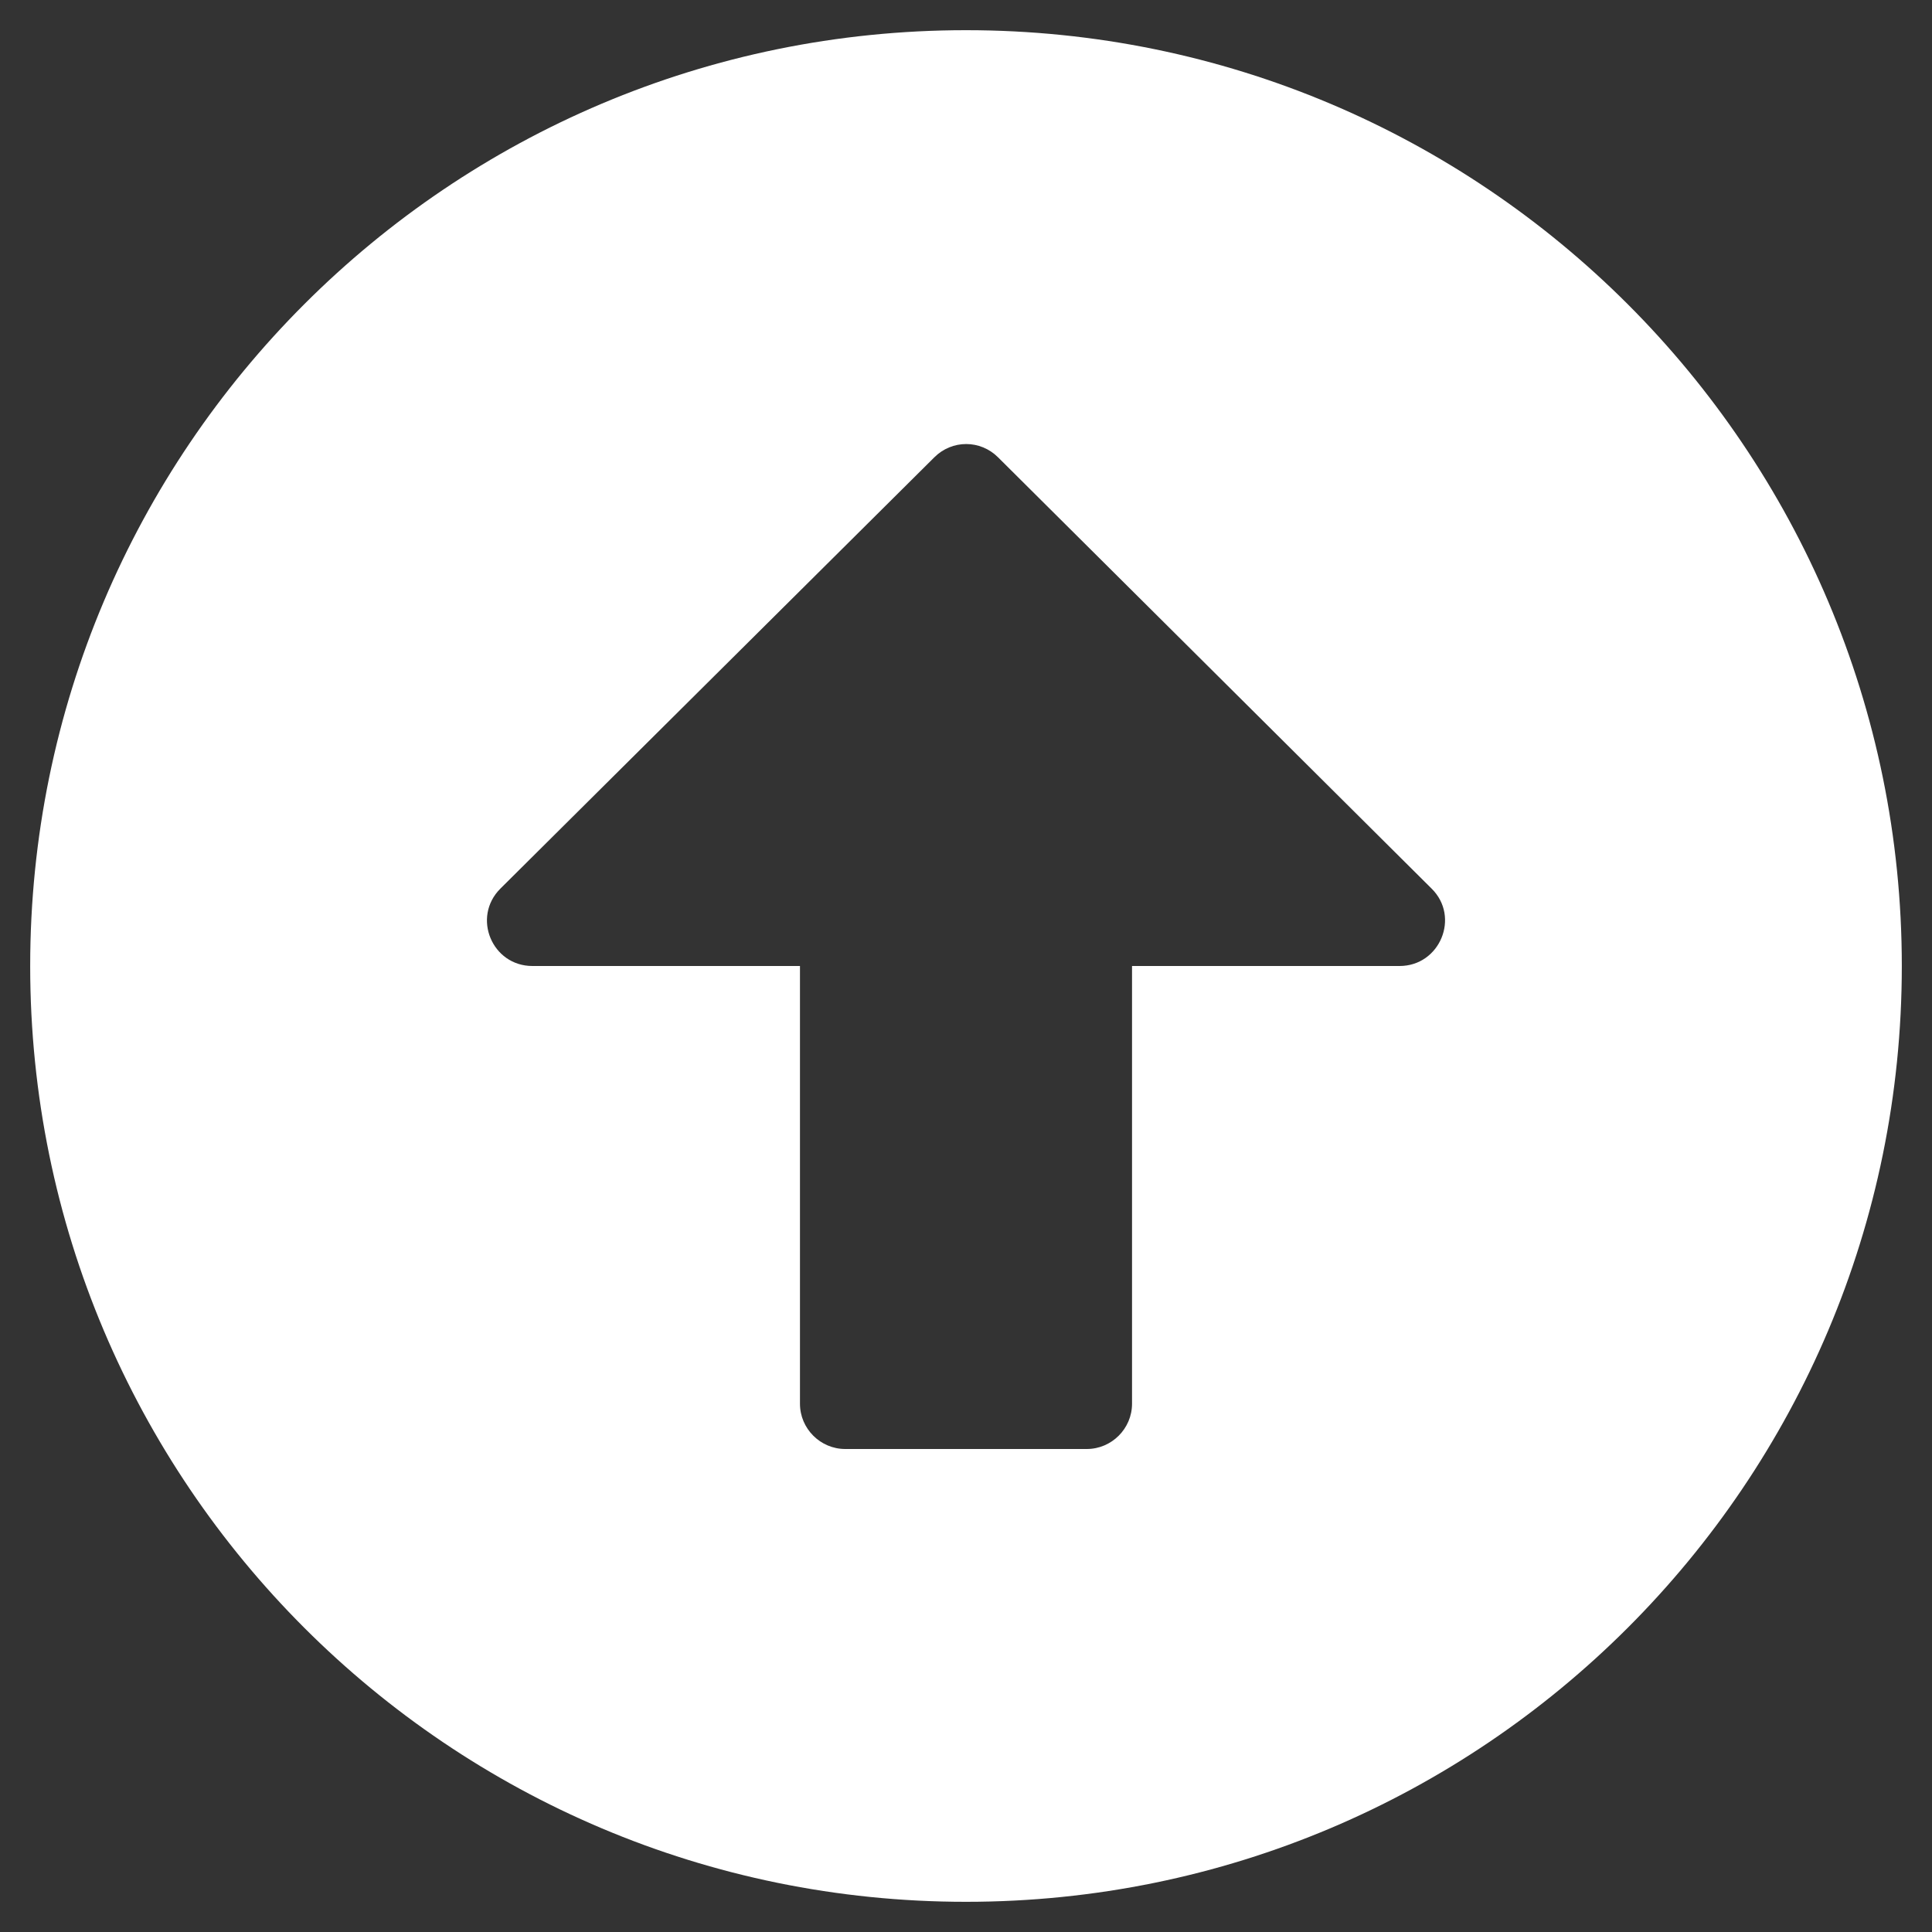
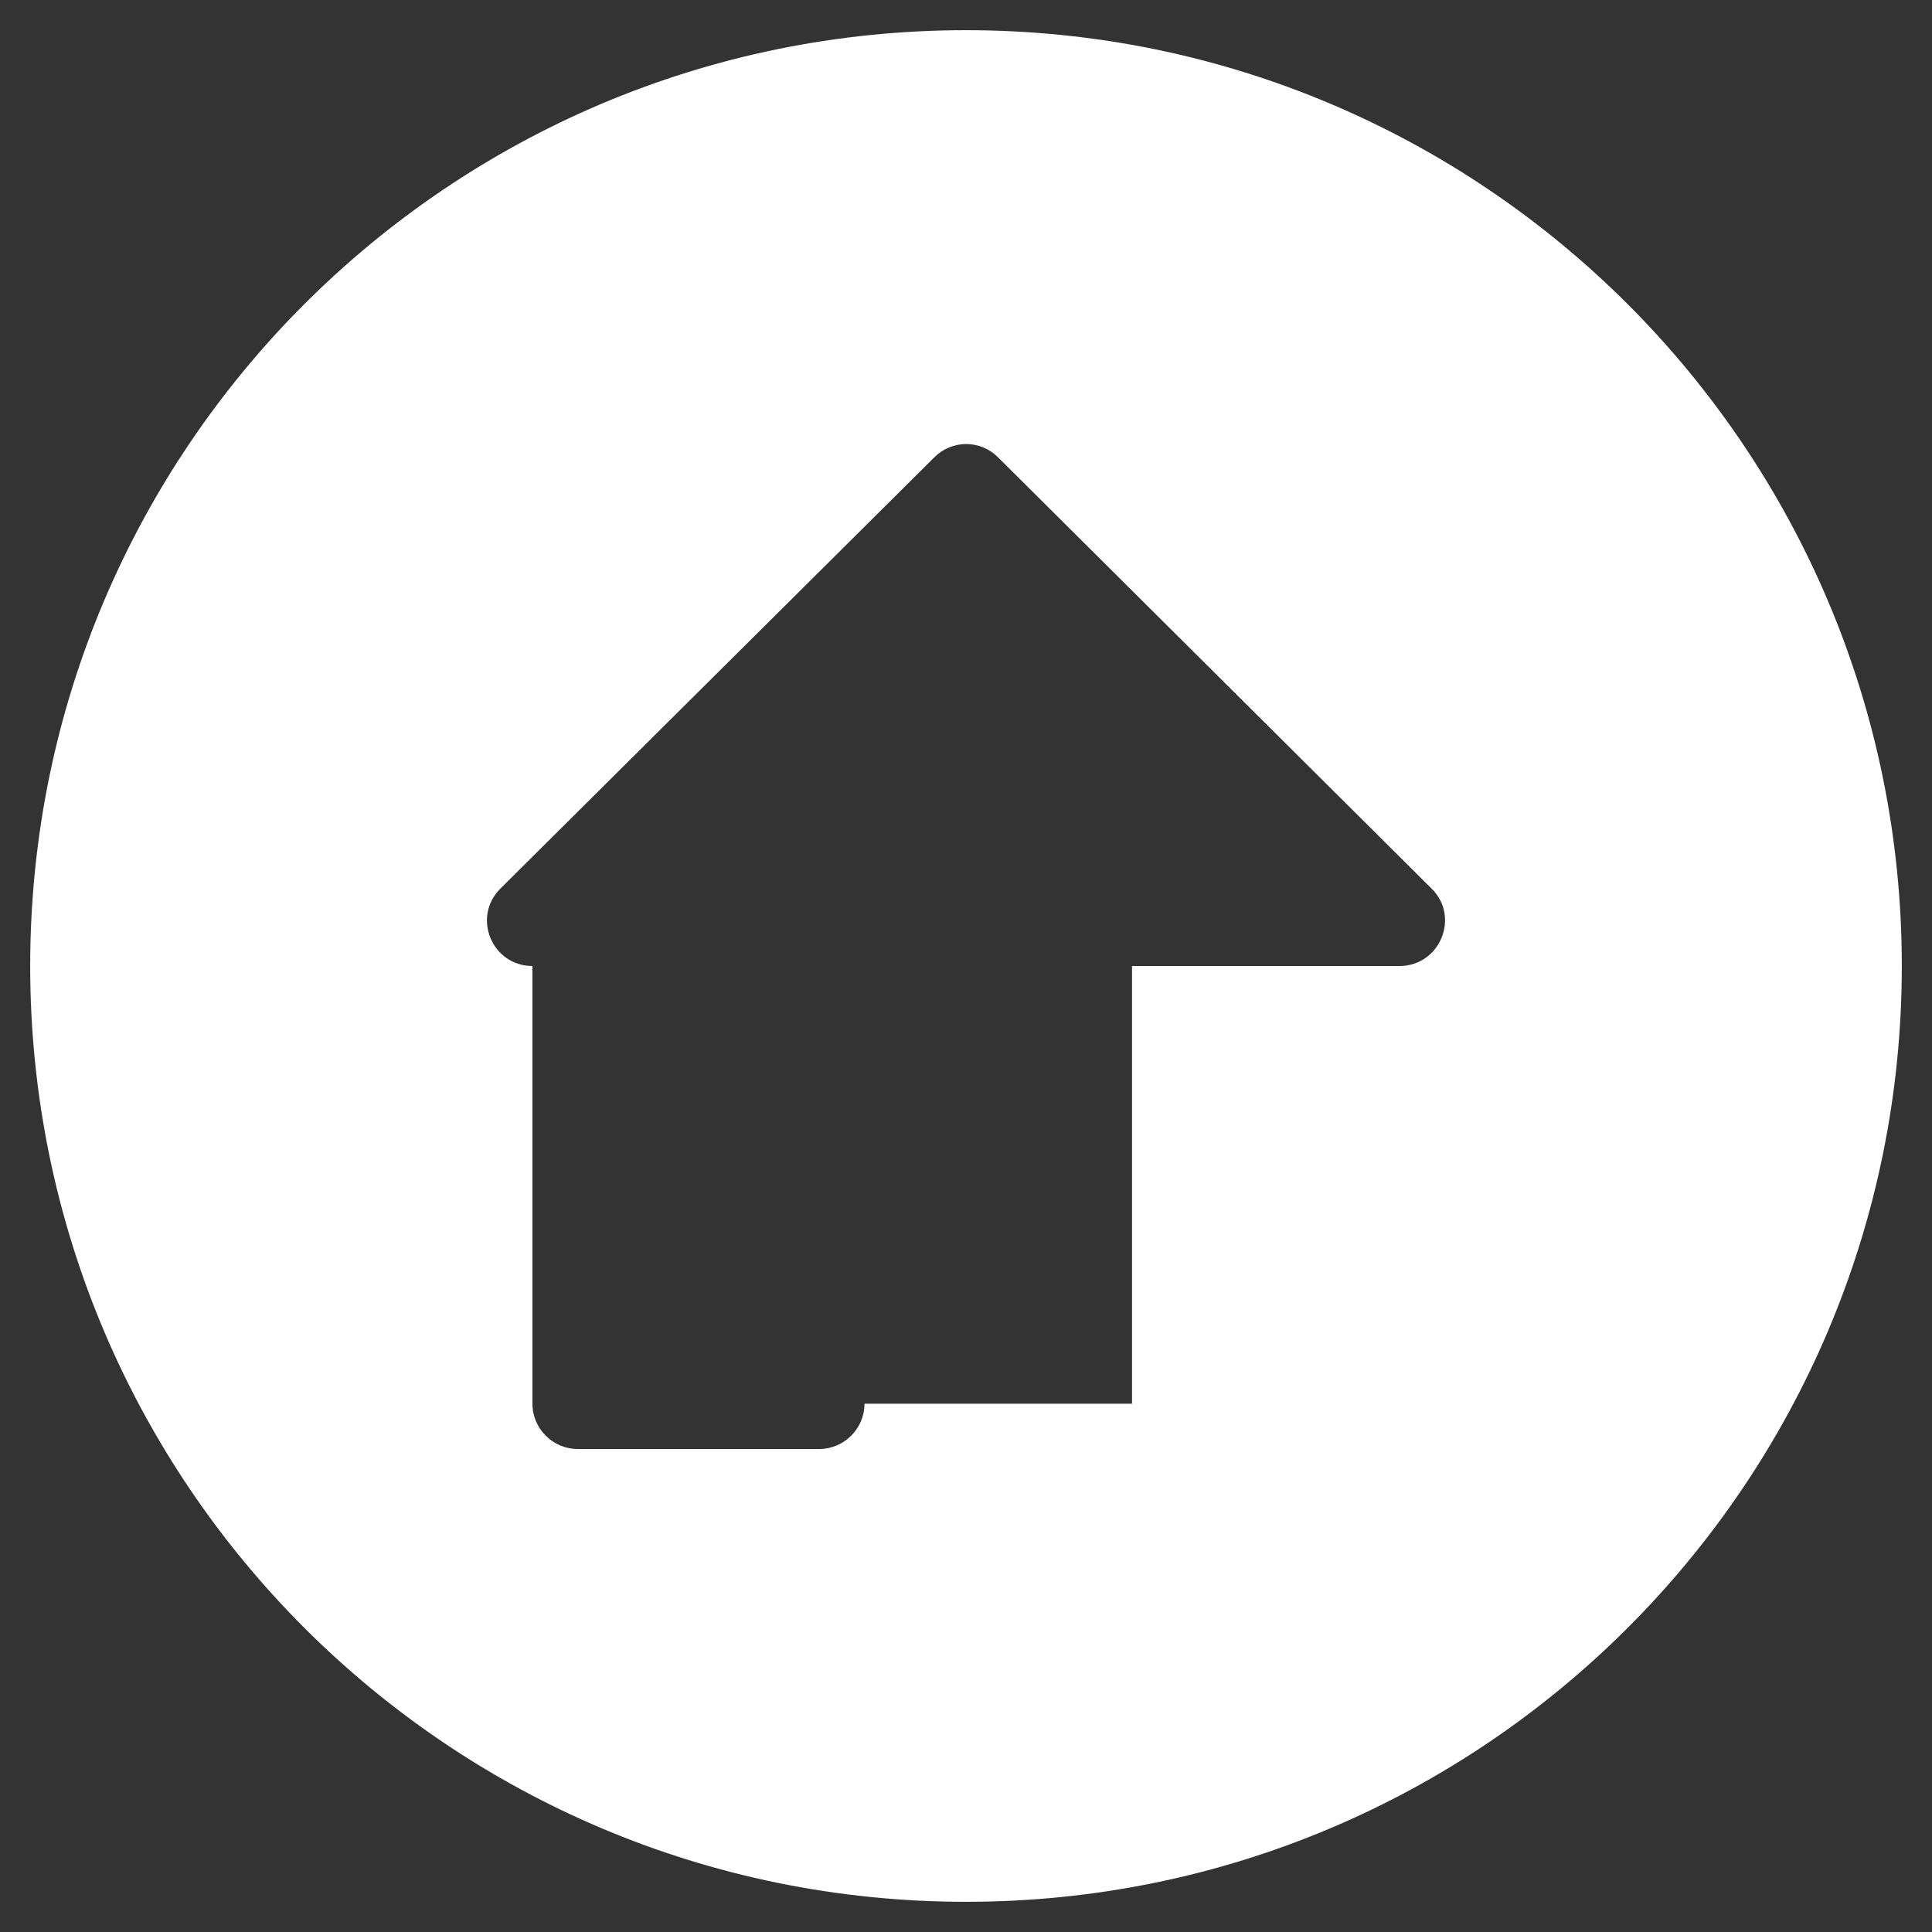
<svg xmlns="http://www.w3.org/2000/svg" version="1.0" viewBox="0 0 512 512" aria-hidden="true" fill="rgb(255, 255, 255)" style="color: rgb(58, 58, 58);">
  <rect x="0" y="0" width="512" height="512" fill="#333333" stroke="none" />
  <g id="arrow-alt-circle-up1_layer">
-     <path d="M8 256C8 119 119 8 256 8s248 111 248 248-111 248-248 248S8 393 8 256zm292 116V256h70.9c10.7 0 16.1-13 8.5-20.5L264.5 121.2c-4.7-4.7-12.2-4.7-16.9 0l-115 114.3c-7.6 7.6-2.2 20.5 8.5 20.5H212v116c0 6.6 5.4 12 12 12h64c6.6 0 12-5.4 12-12z" />
+     <path d="M8 256C8 119 119 8 256 8s248 111 248 248-111 248-248 248S8 393 8 256zm292 116V256h70.9c10.7 0 16.1-13 8.5-20.5L264.5 121.2c-4.7-4.7-12.2-4.7-16.9 0l-115 114.3c-7.6 7.6-2.2 20.5 8.5 20.5v116c0 6.6 5.4 12 12 12h64c6.6 0 12-5.4 12-12z" />
  </g>
</svg>